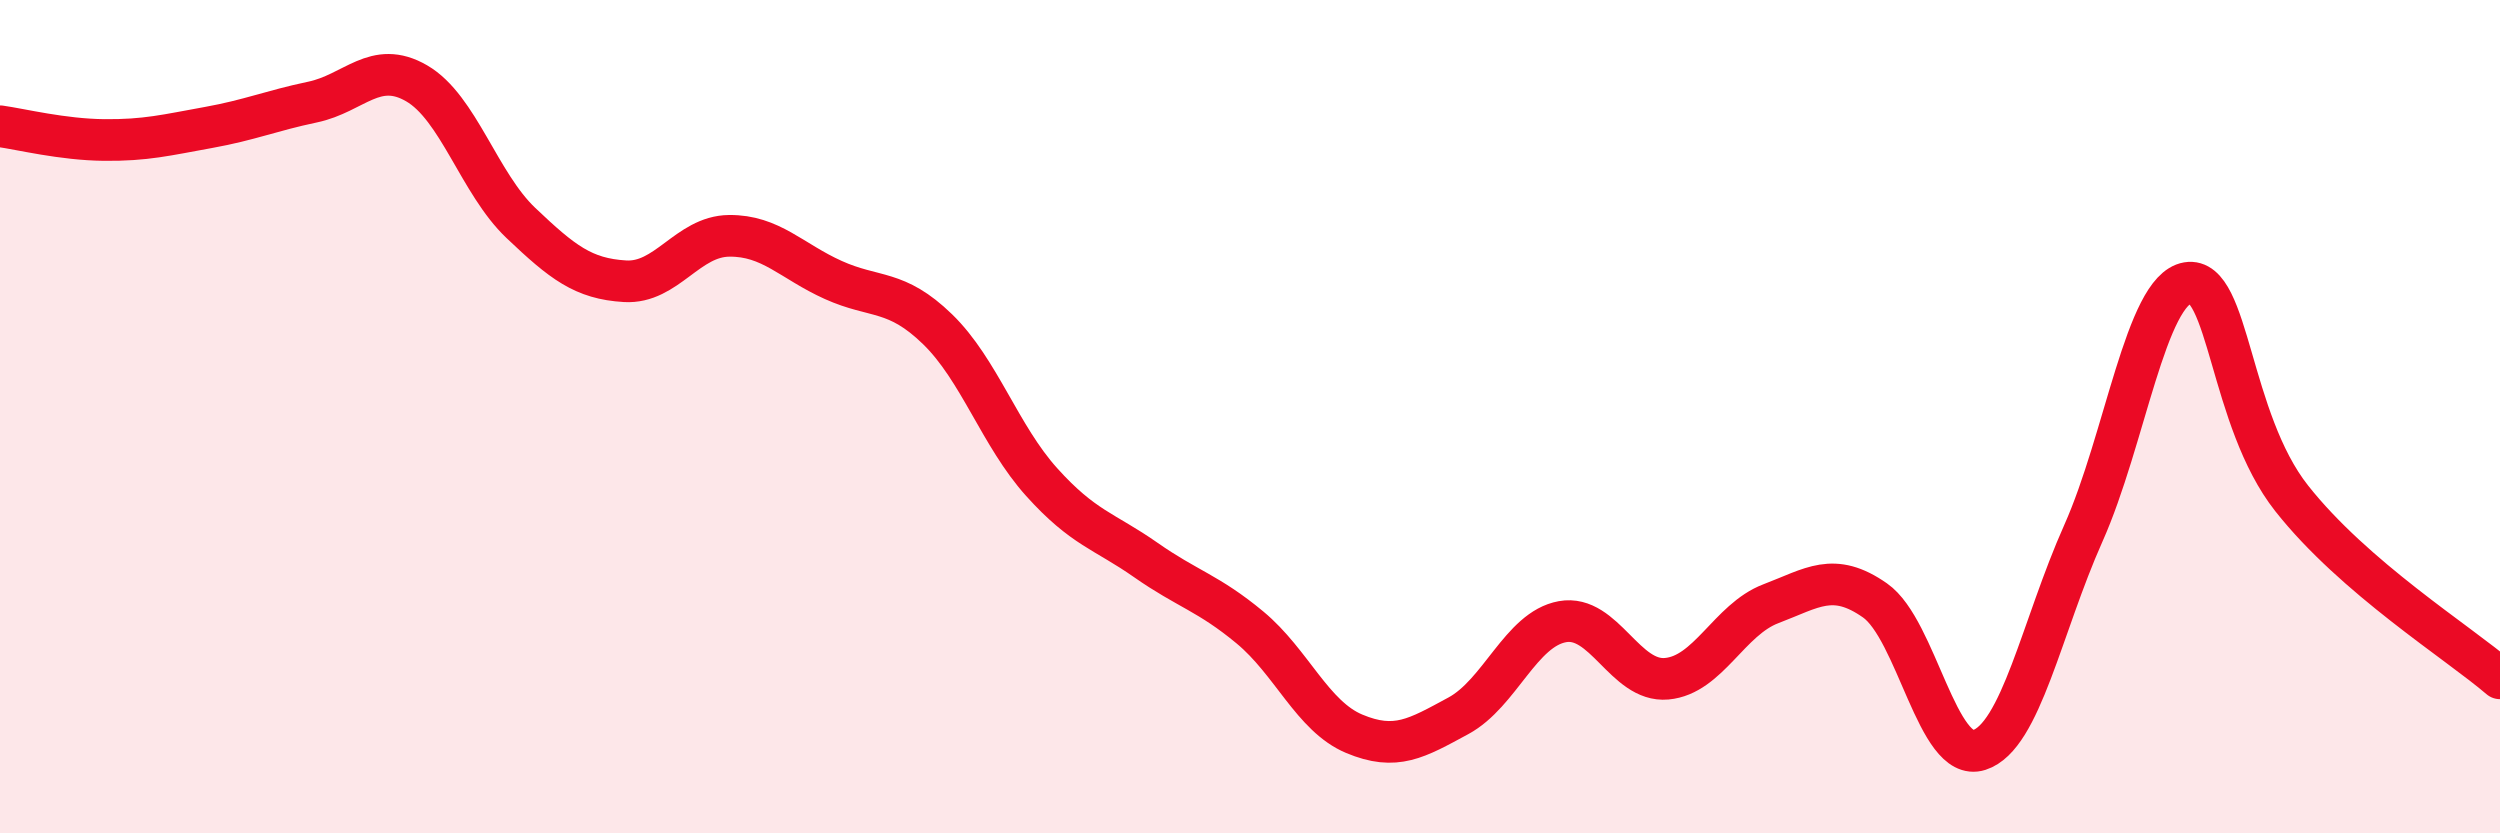
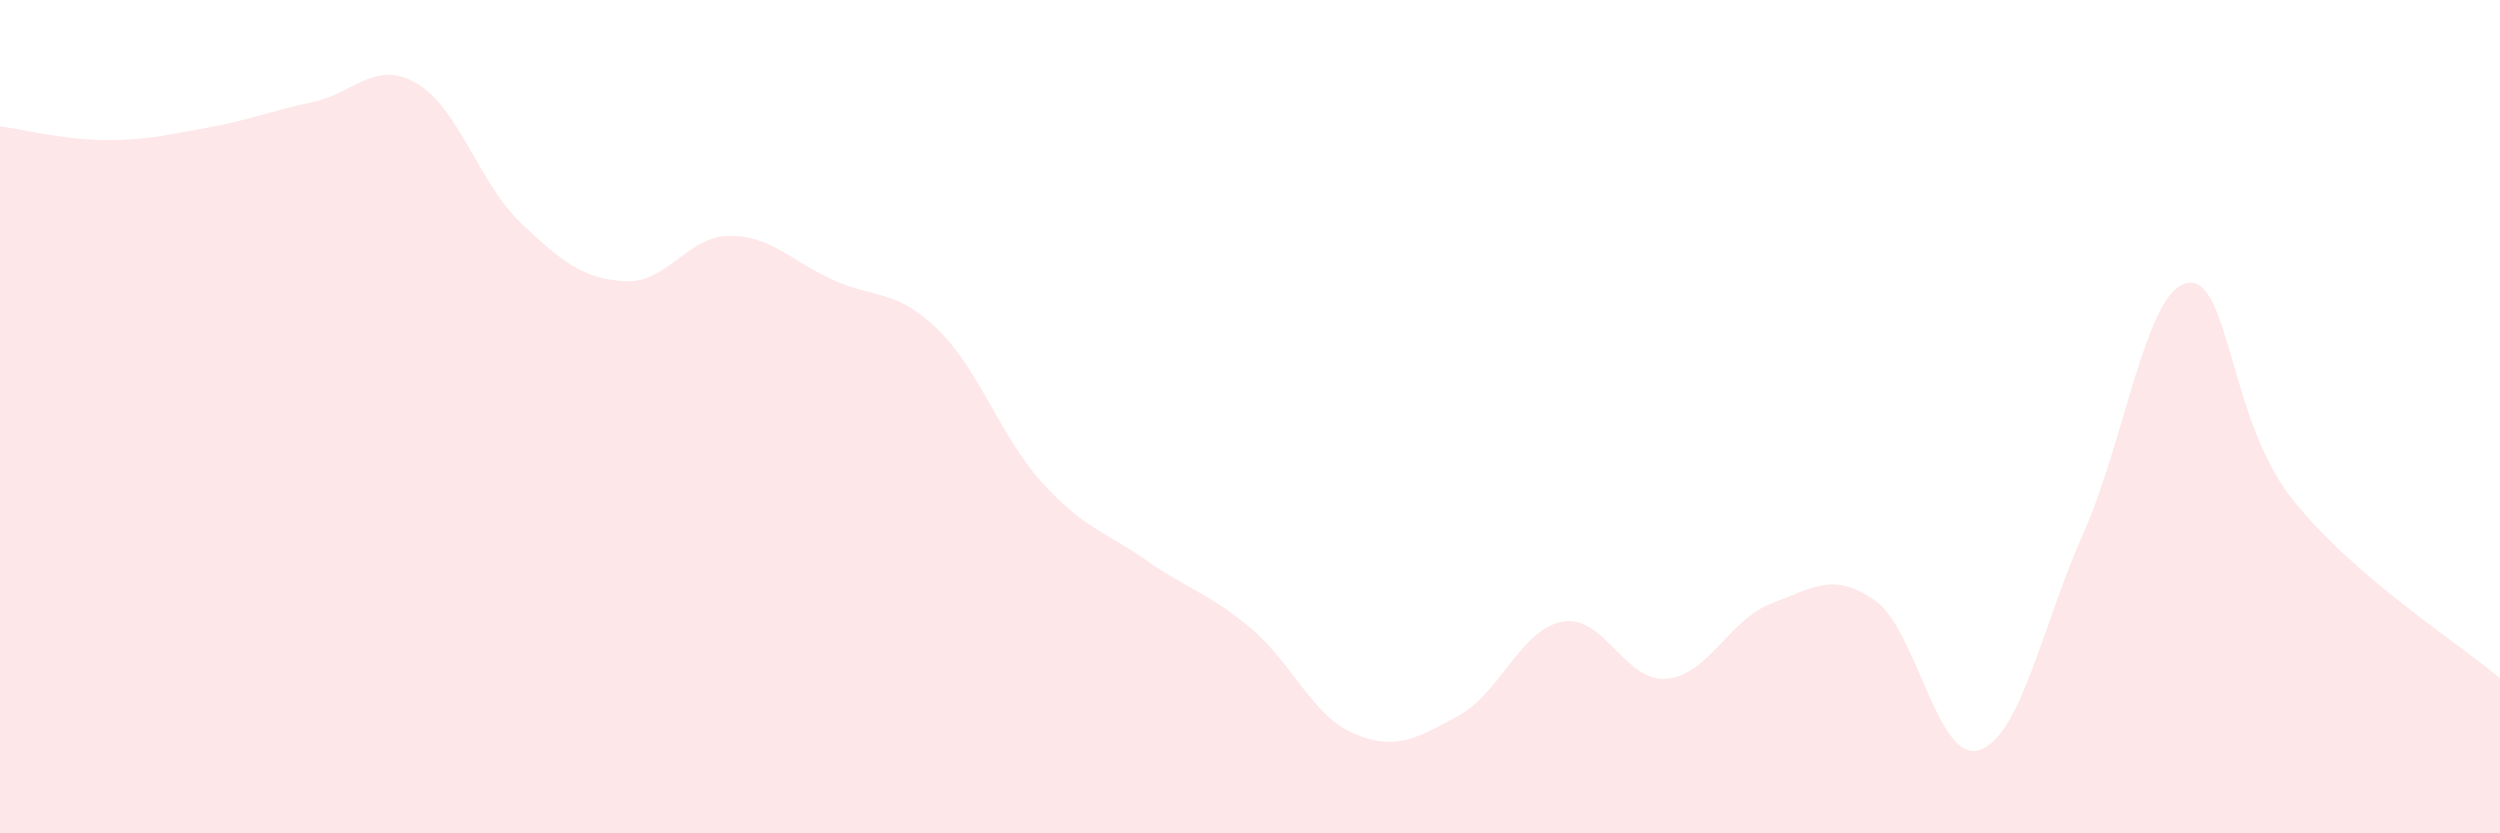
<svg xmlns="http://www.w3.org/2000/svg" width="60" height="20" viewBox="0 0 60 20">
  <path d="M 0,3.03 C 0.5,3.1 1.5,3.35 2.5,3.36 C 3.5,3.37 4,3.24 5,3.06 C 6,2.88 6.5,2.66 7.5,2.45 C 8.5,2.24 9,1.42 10,2 C 11,2.58 11.5,4.4 12.5,5.35 C 13.5,6.3 14,6.69 15,6.75 C 16,6.81 16.5,5.67 17.5,5.66 C 18.5,5.65 19,6.27 20,6.72 C 21,7.17 21.5,6.93 22.5,7.9 C 23.5,8.87 24,10.46 25,11.57 C 26,12.68 26.5,12.74 27.5,13.44 C 28.5,14.14 29,14.23 30,15.06 C 31,15.89 31.5,17.19 32.5,17.61 C 33.5,18.03 34,17.72 35,17.18 C 36,16.64 36.5,15.1 37.5,14.92 C 38.5,14.74 39,16.38 40,16.29 C 41,16.2 41.5,14.87 42.5,14.49 C 43.5,14.11 44,13.71 45,14.41 C 46,15.11 46.5,18.32 47.5,18 C 48.5,17.68 49,15.04 50,12.8 C 51,10.56 51.5,6.96 52.5,6.79 C 53.5,6.62 53.5,10.06 55,11.96 C 56.5,13.86 59,15.42 60,16.28L60 20L0 20Z" fill="#EB0A25" opacity="0.1" stroke-linecap="round" stroke-linejoin="round" />
-   <path d="M 0,3.03 C 0.5,3.1 1.5,3.35 2.5,3.36 C 3.5,3.37 4,3.24 5,3.06 C 6,2.88 6.5,2.66 7.5,2.45 C 8.5,2.24 9,1.42 10,2 C 11,2.58 11.5,4.4 12.5,5.35 C 13.5,6.3 14,6.69 15,6.75 C 16,6.81 16.5,5.67 17.5,5.66 C 18.5,5.65 19,6.27 20,6.72 C 21,7.17 21.5,6.93 22.5,7.9 C 23.5,8.87 24,10.46 25,11.57 C 26,12.68 26.5,12.74 27.5,13.44 C 28.5,14.14 29,14.23 30,15.06 C 31,15.89 31.5,17.19 32.5,17.61 C 33.5,18.03 34,17.72 35,17.18 C 36,16.64 36.5,15.1 37.5,14.92 C 38.5,14.74 39,16.38 40,16.29 C 41,16.2 41.5,14.87 42.5,14.49 C 43.5,14.11 44,13.71 45,14.41 C 46,15.11 46.5,18.32 47.5,18 C 48.5,17.68 49,15.04 50,12.8 C 51,10.56 51.5,6.96 52.5,6.79 C 53.5,6.62 53.5,10.06 55,11.96 C 56.5,13.86 59,15.42 60,16.28" stroke="#EB0A25" stroke-width="1" fill="none" stroke-linecap="round" stroke-linejoin="round" />
</svg>